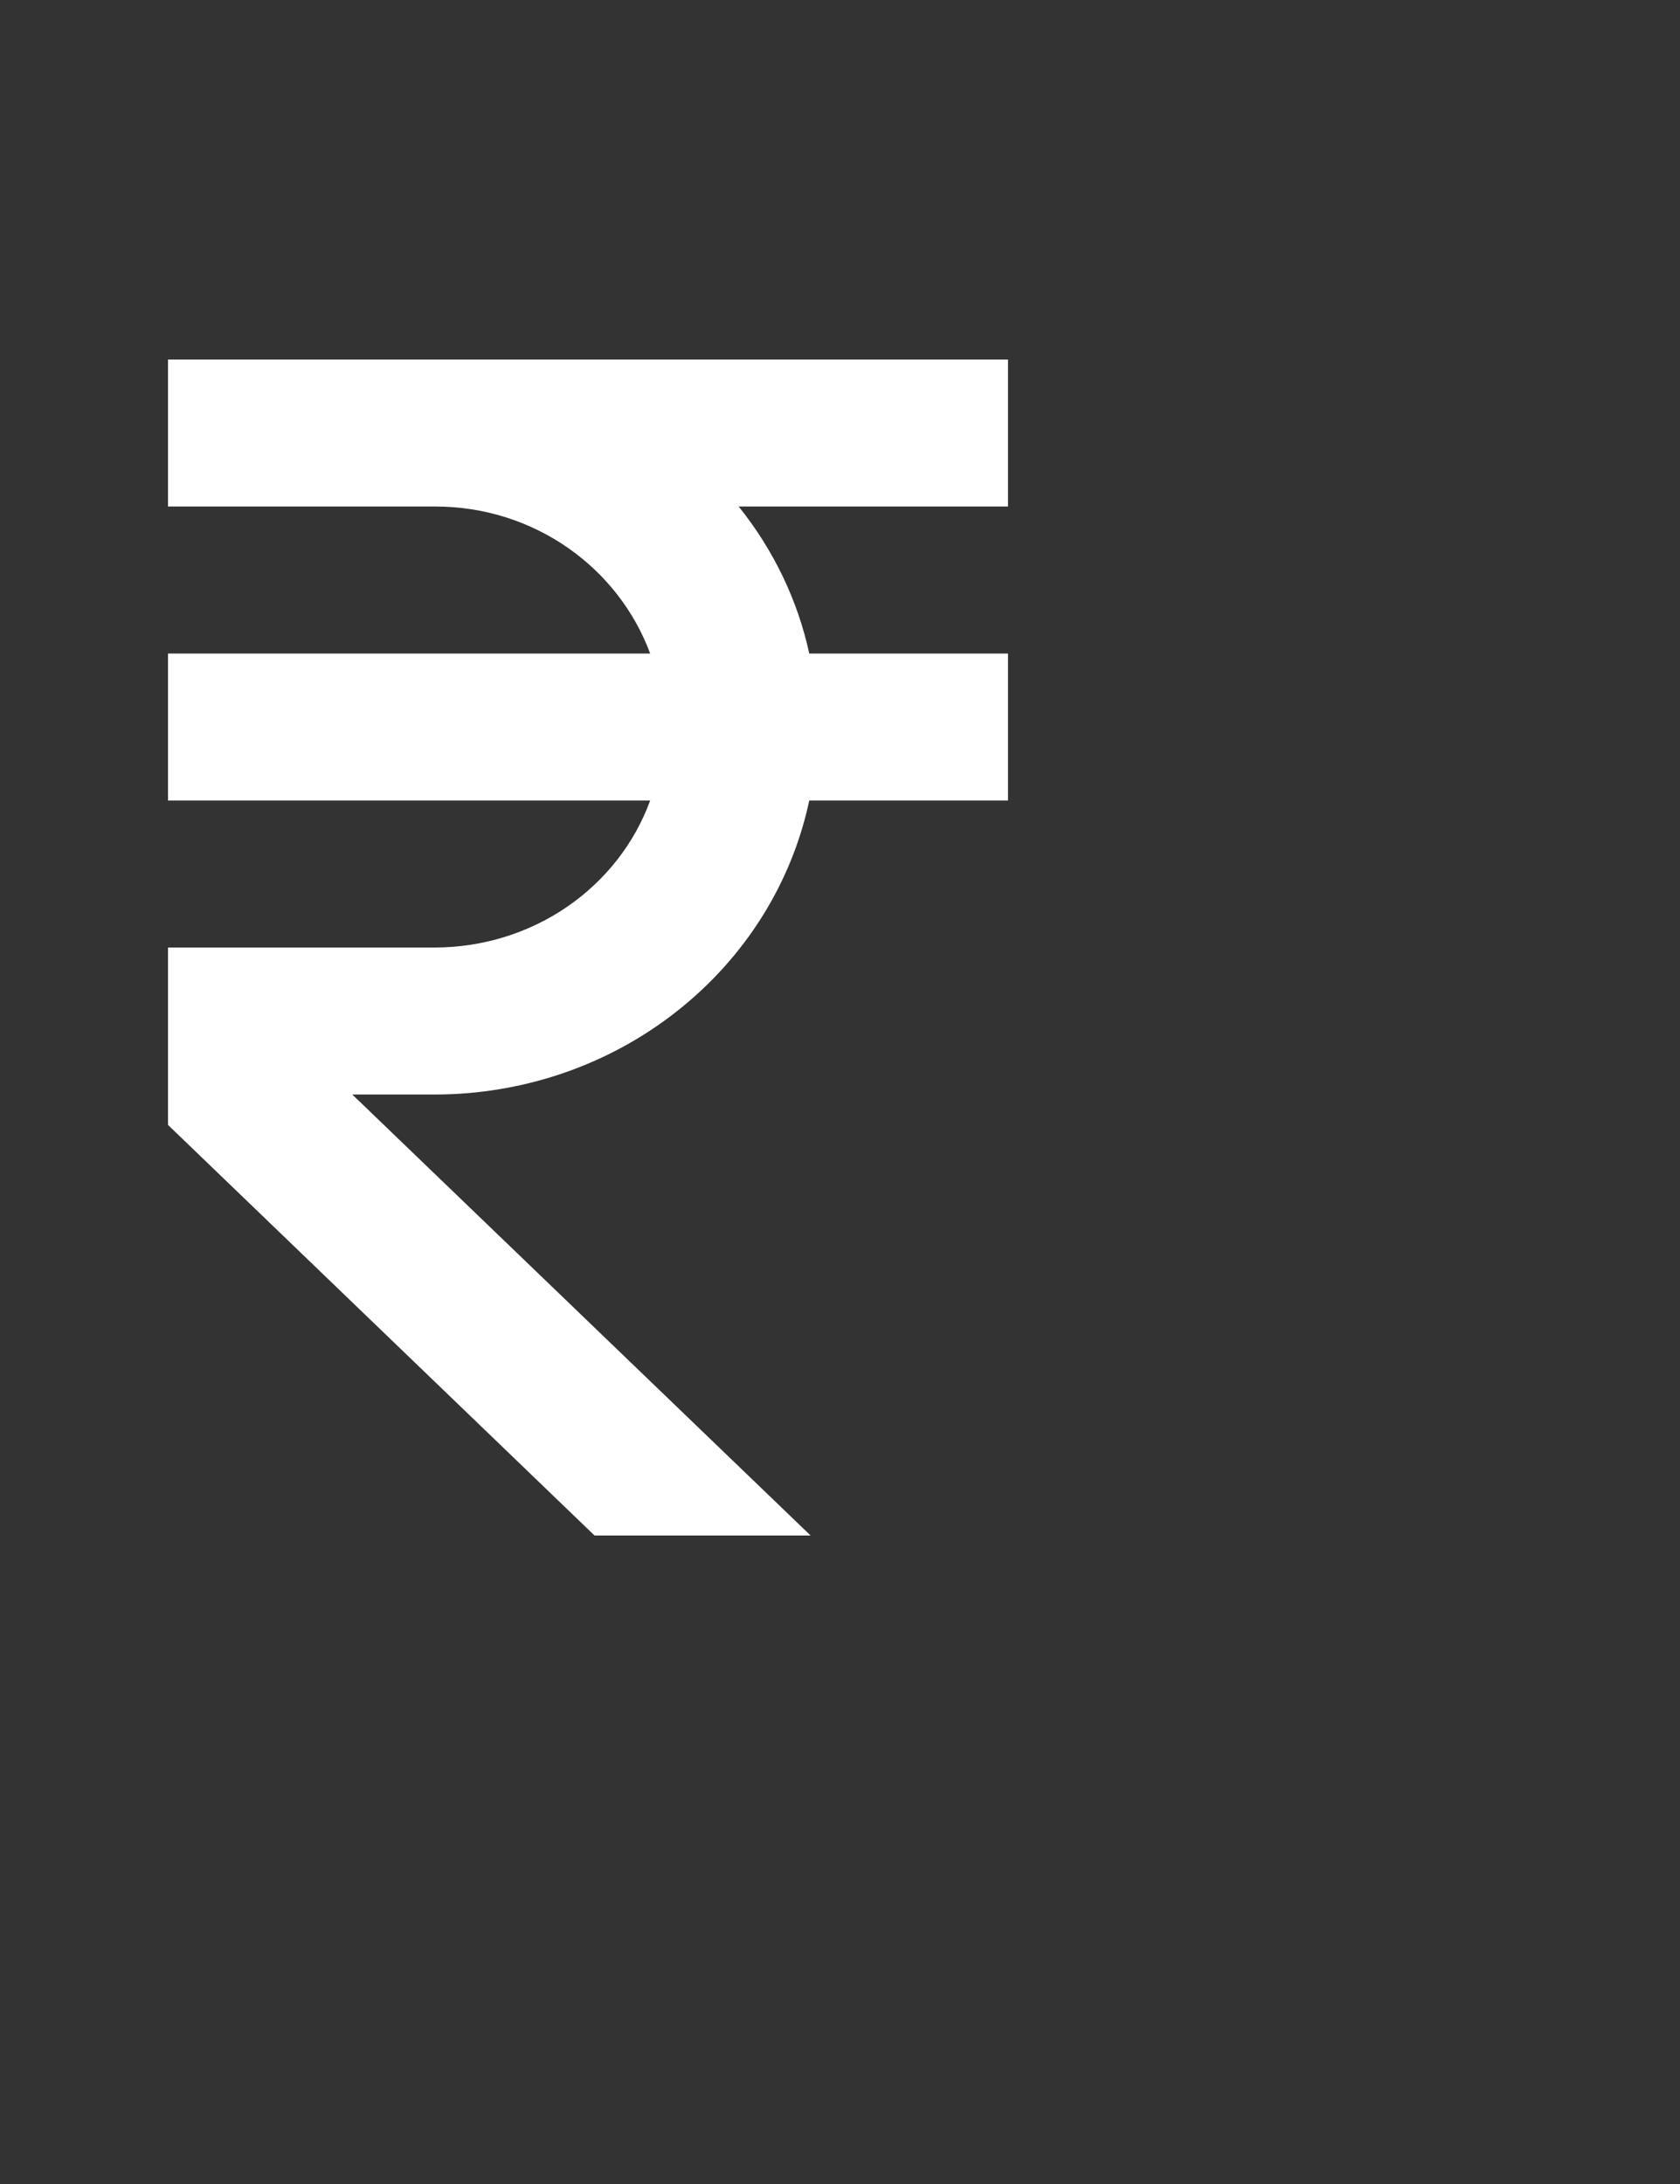
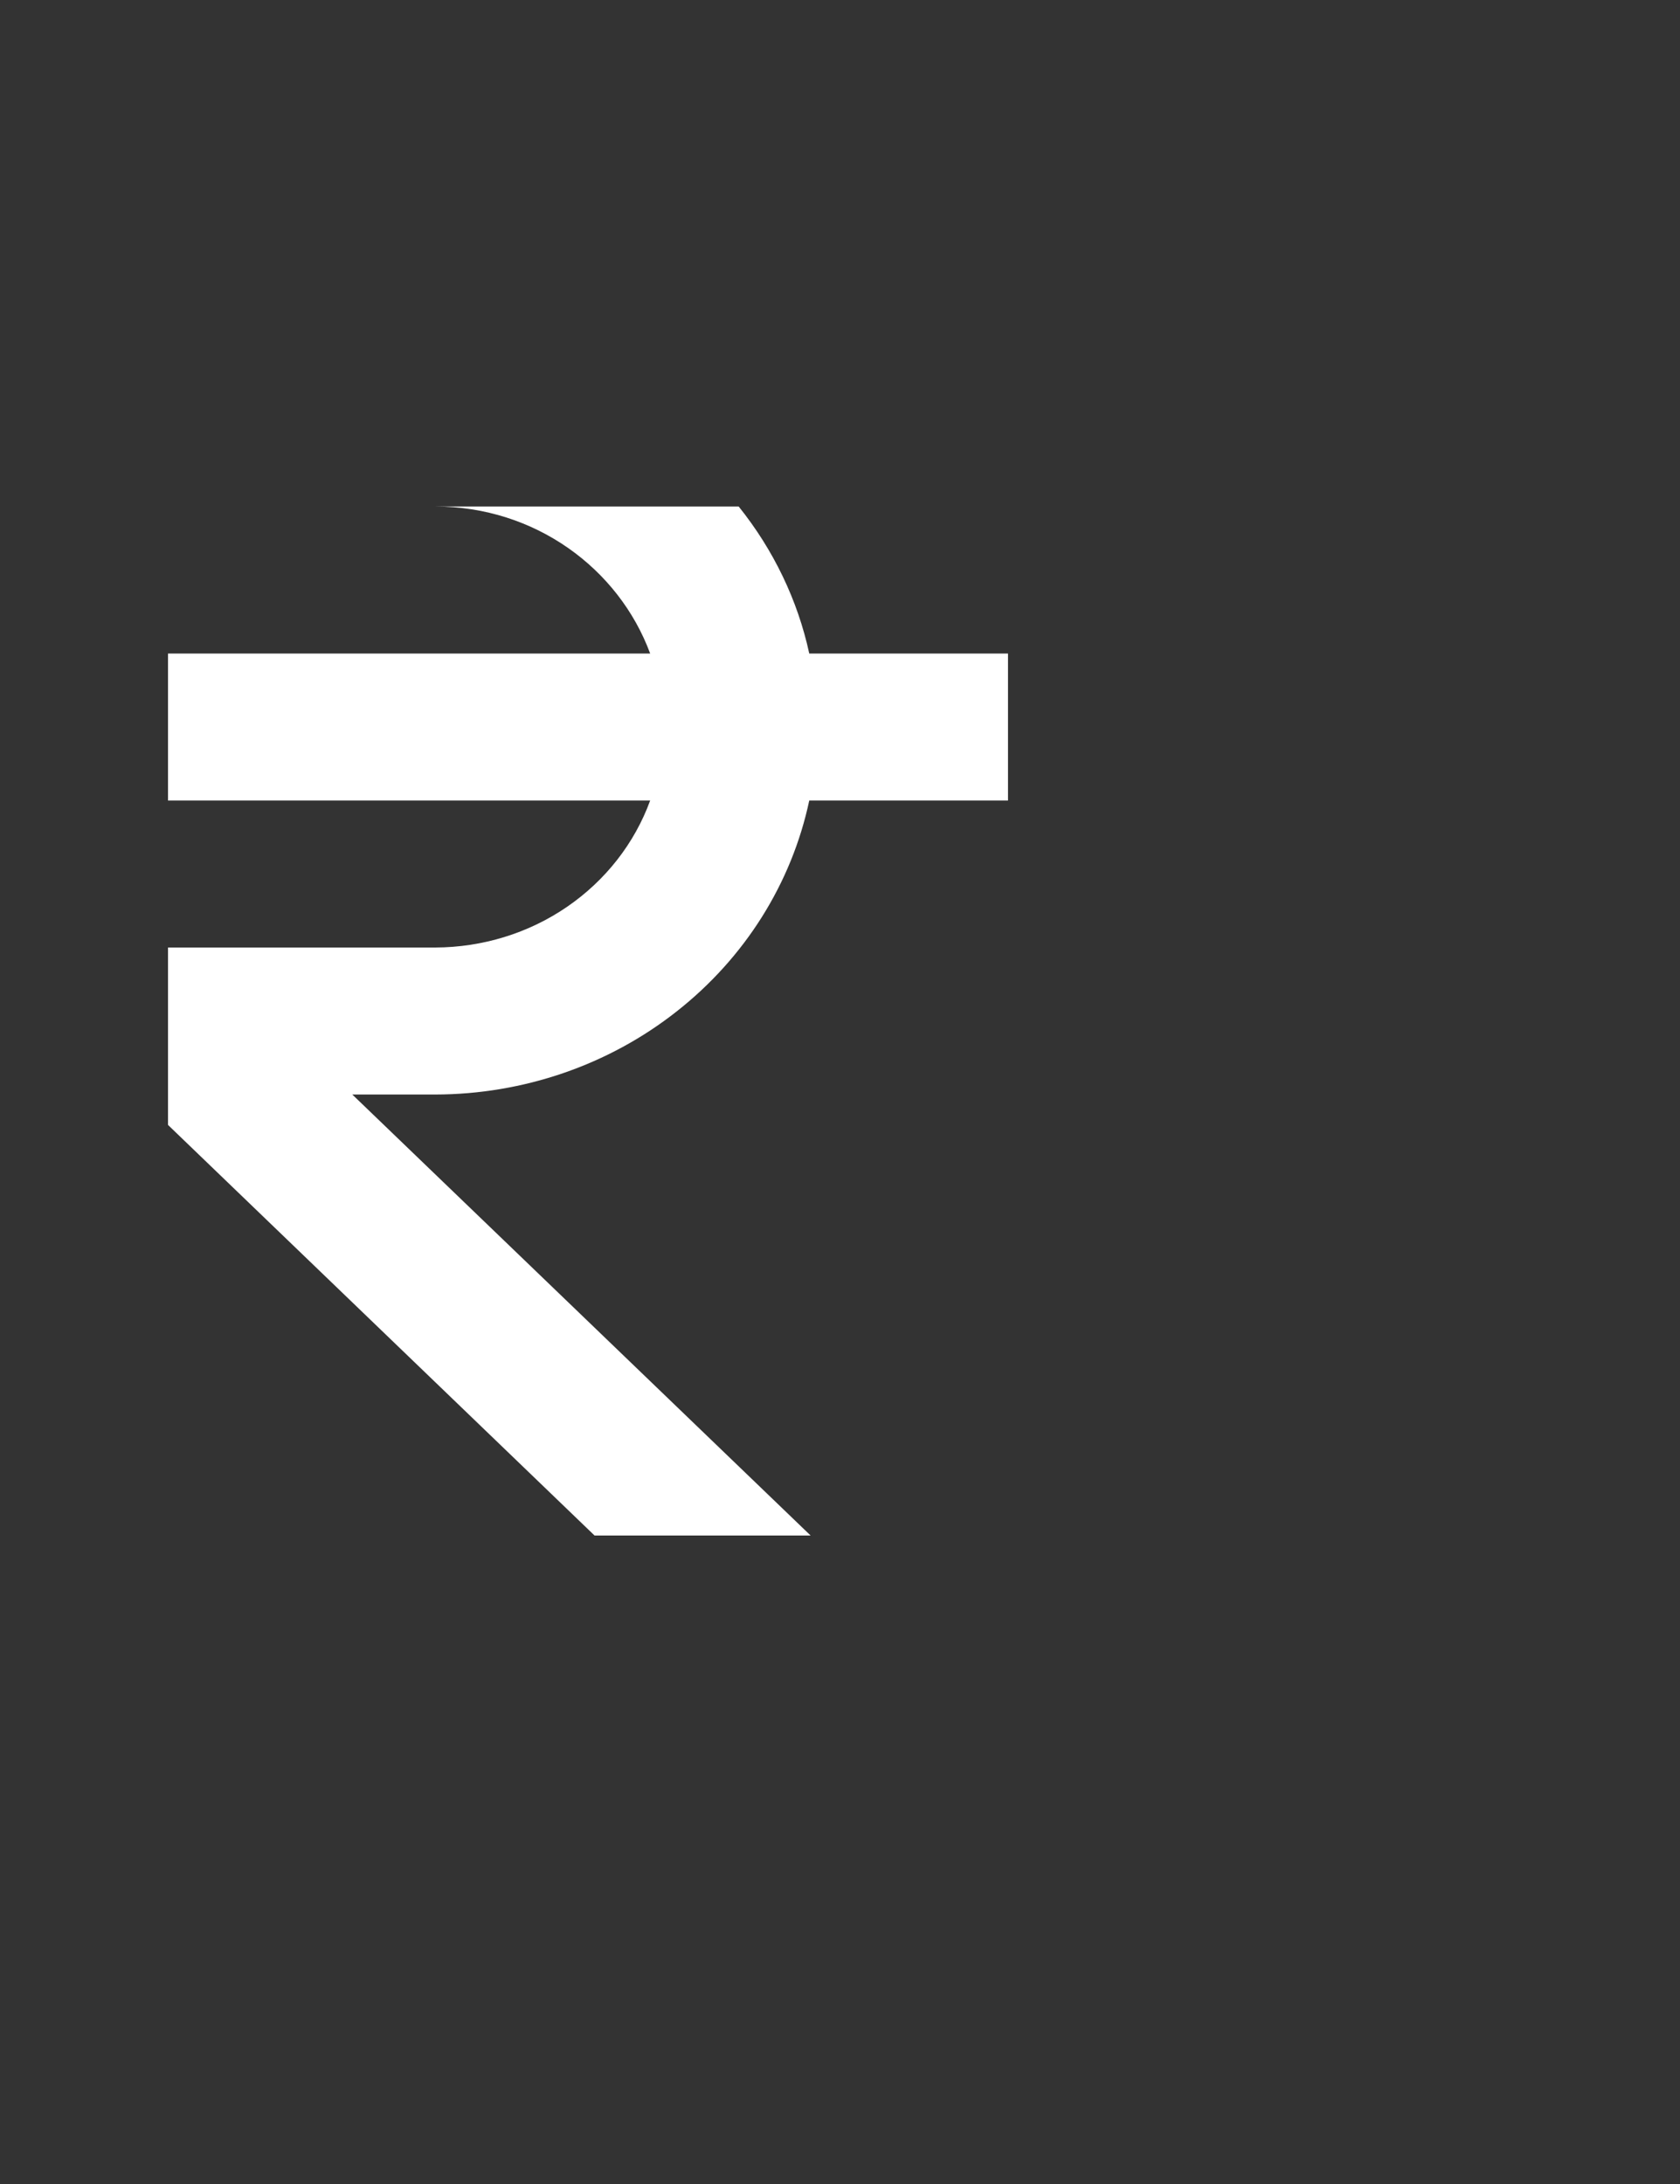
<svg xmlns="http://www.w3.org/2000/svg" width="10" height="13" viewBox="0 0 10 13" fill="none">
  <rect x="0" y="0" width="10" height="13" fill="#333333" stroke="none" />
-   <path d="M6 3.015V2.14H1V3.015H2.591C3.183 3.015 3.682 3.382 3.87 3.89H1V4.765H3.87C3.777 5.02 3.604 5.241 3.375 5.398C3.146 5.555 2.872 5.639 2.591 5.64H1V6.696L3.539 9.14H4.825L2.097 6.515H2.591C3.115 6.514 3.622 6.34 4.027 6.021C4.433 5.702 4.712 5.259 4.817 4.765H6V3.89H4.817C4.748 3.572 4.604 3.273 4.397 3.015H6Z" fill="white" />
+   <path d="M6 3.015H1V3.015H2.591C3.183 3.015 3.682 3.382 3.87 3.89H1V4.765H3.87C3.777 5.02 3.604 5.241 3.375 5.398C3.146 5.555 2.872 5.639 2.591 5.64H1V6.696L3.539 9.14H4.825L2.097 6.515H2.591C3.115 6.514 3.622 6.34 4.027 6.021C4.433 5.702 4.712 5.259 4.817 4.765H6V3.89H4.817C4.748 3.572 4.604 3.273 4.397 3.015H6Z" fill="white" />
</svg>